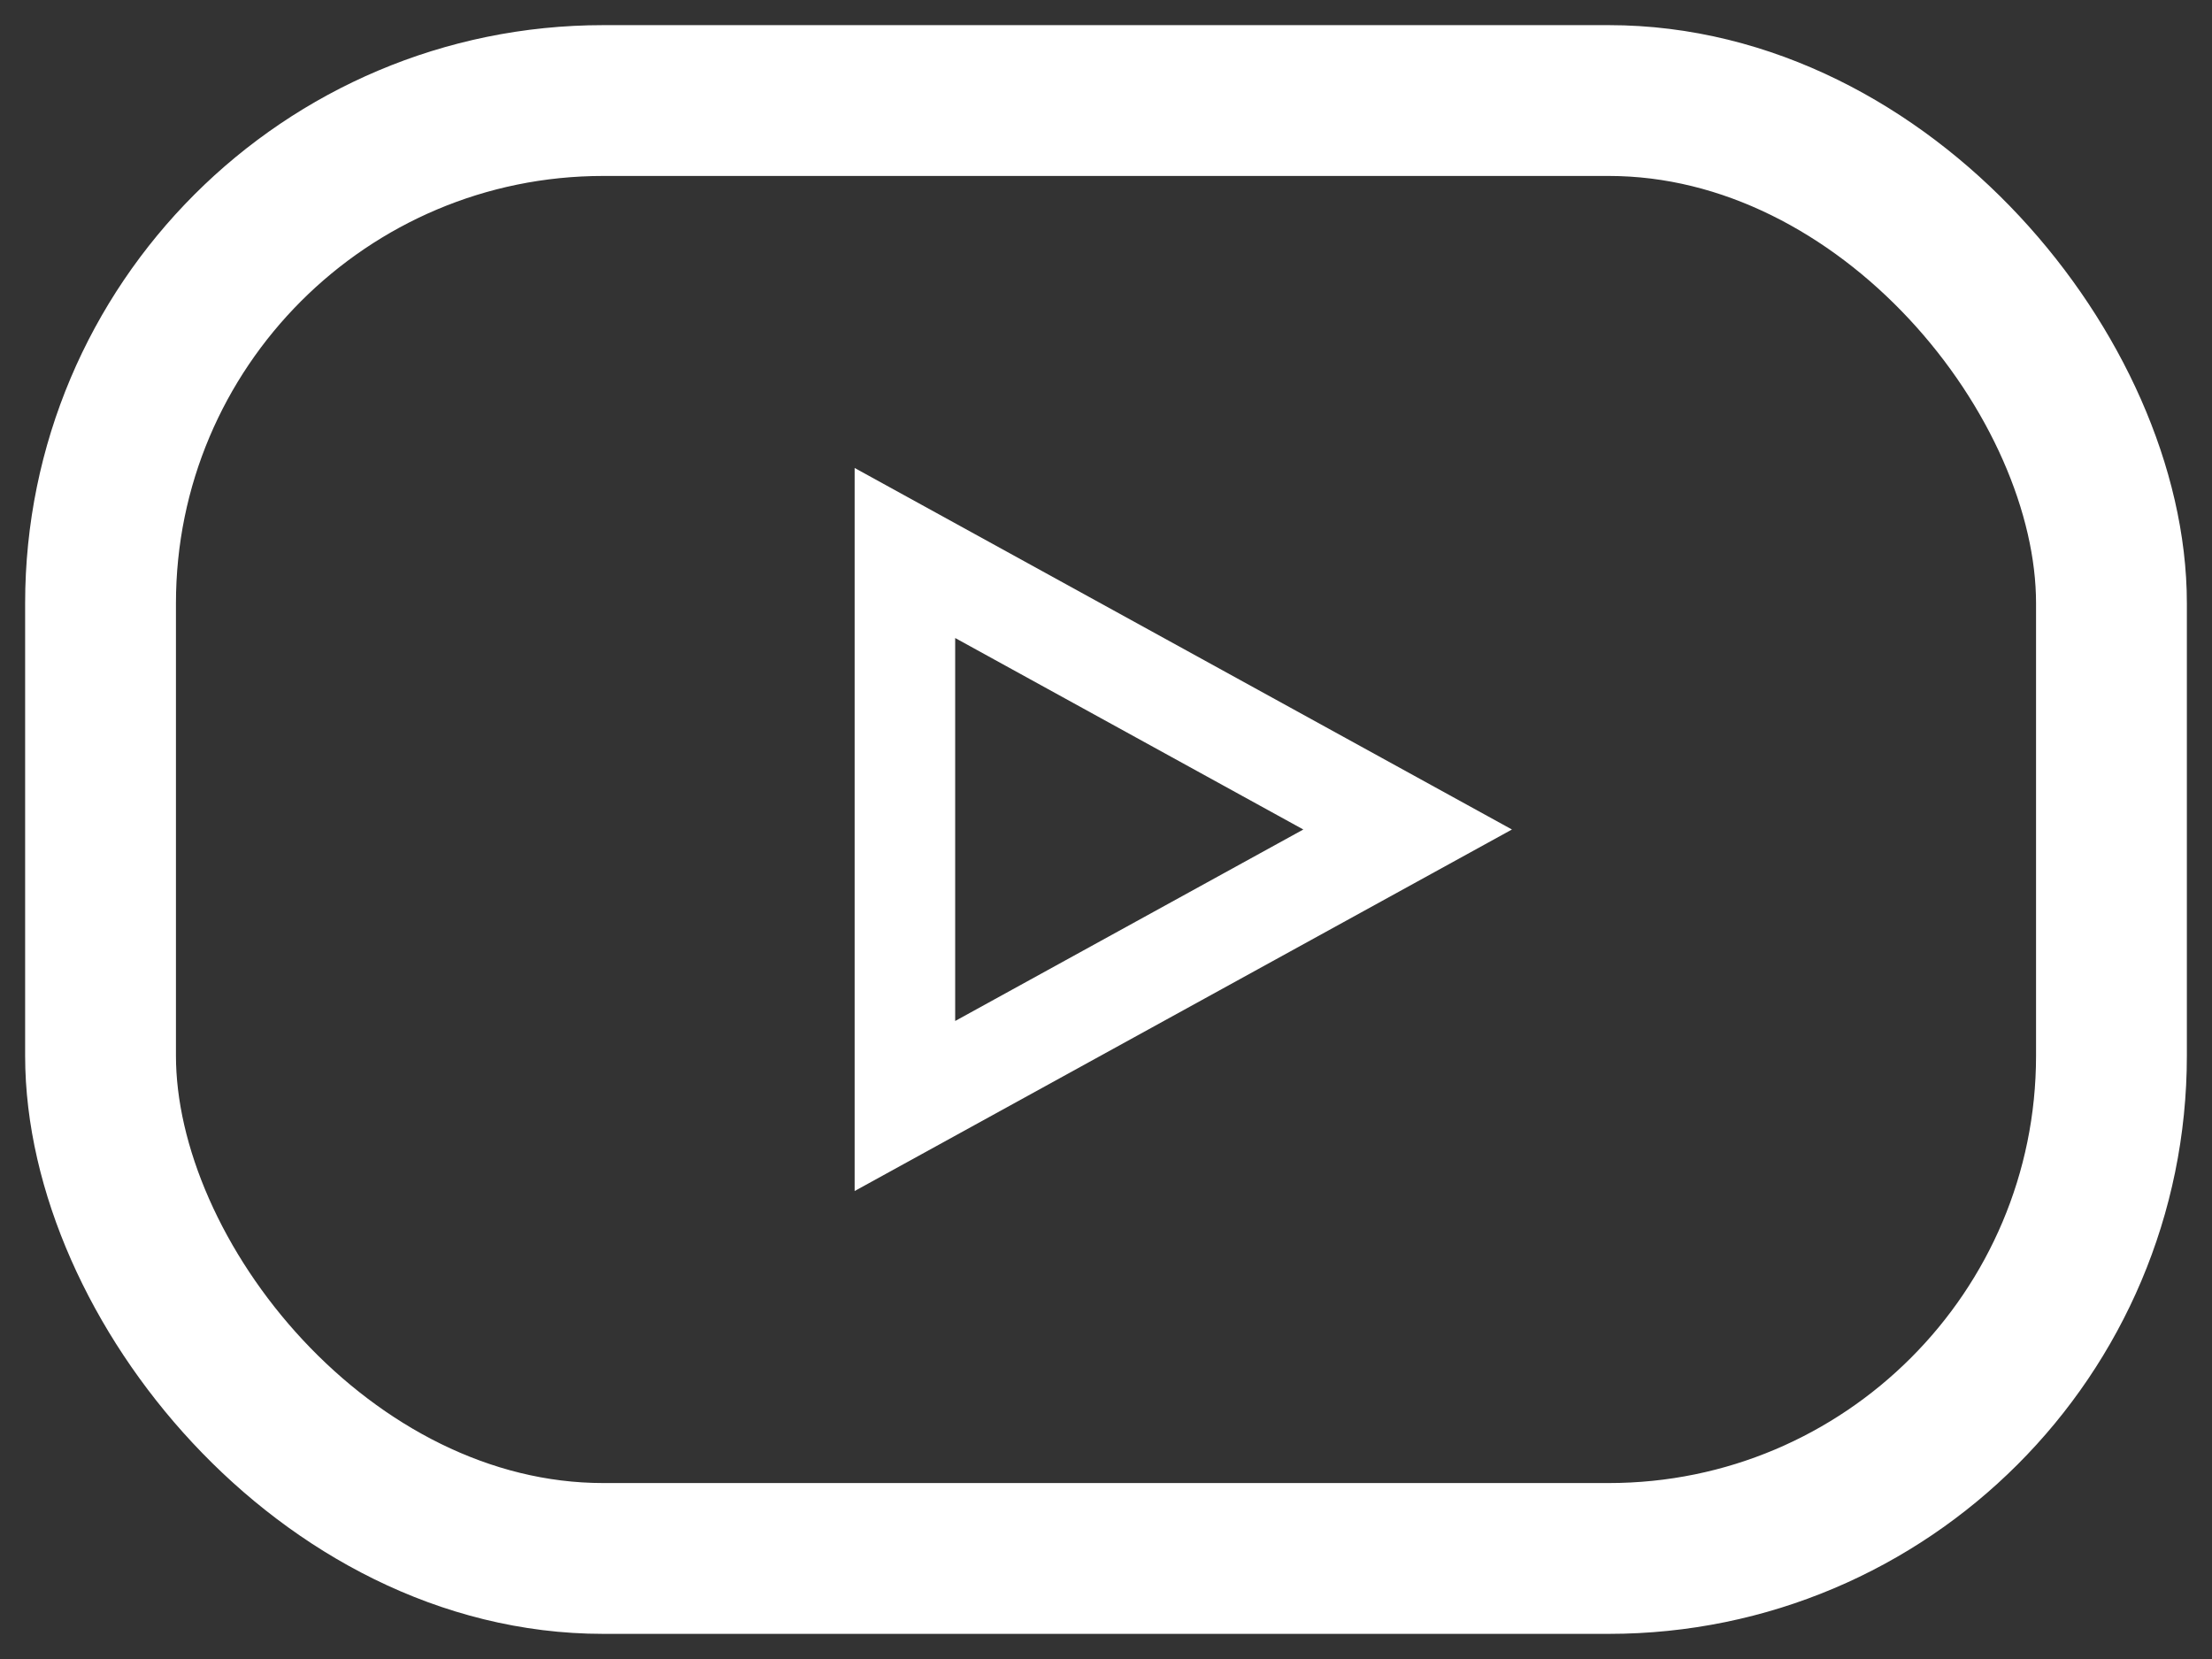
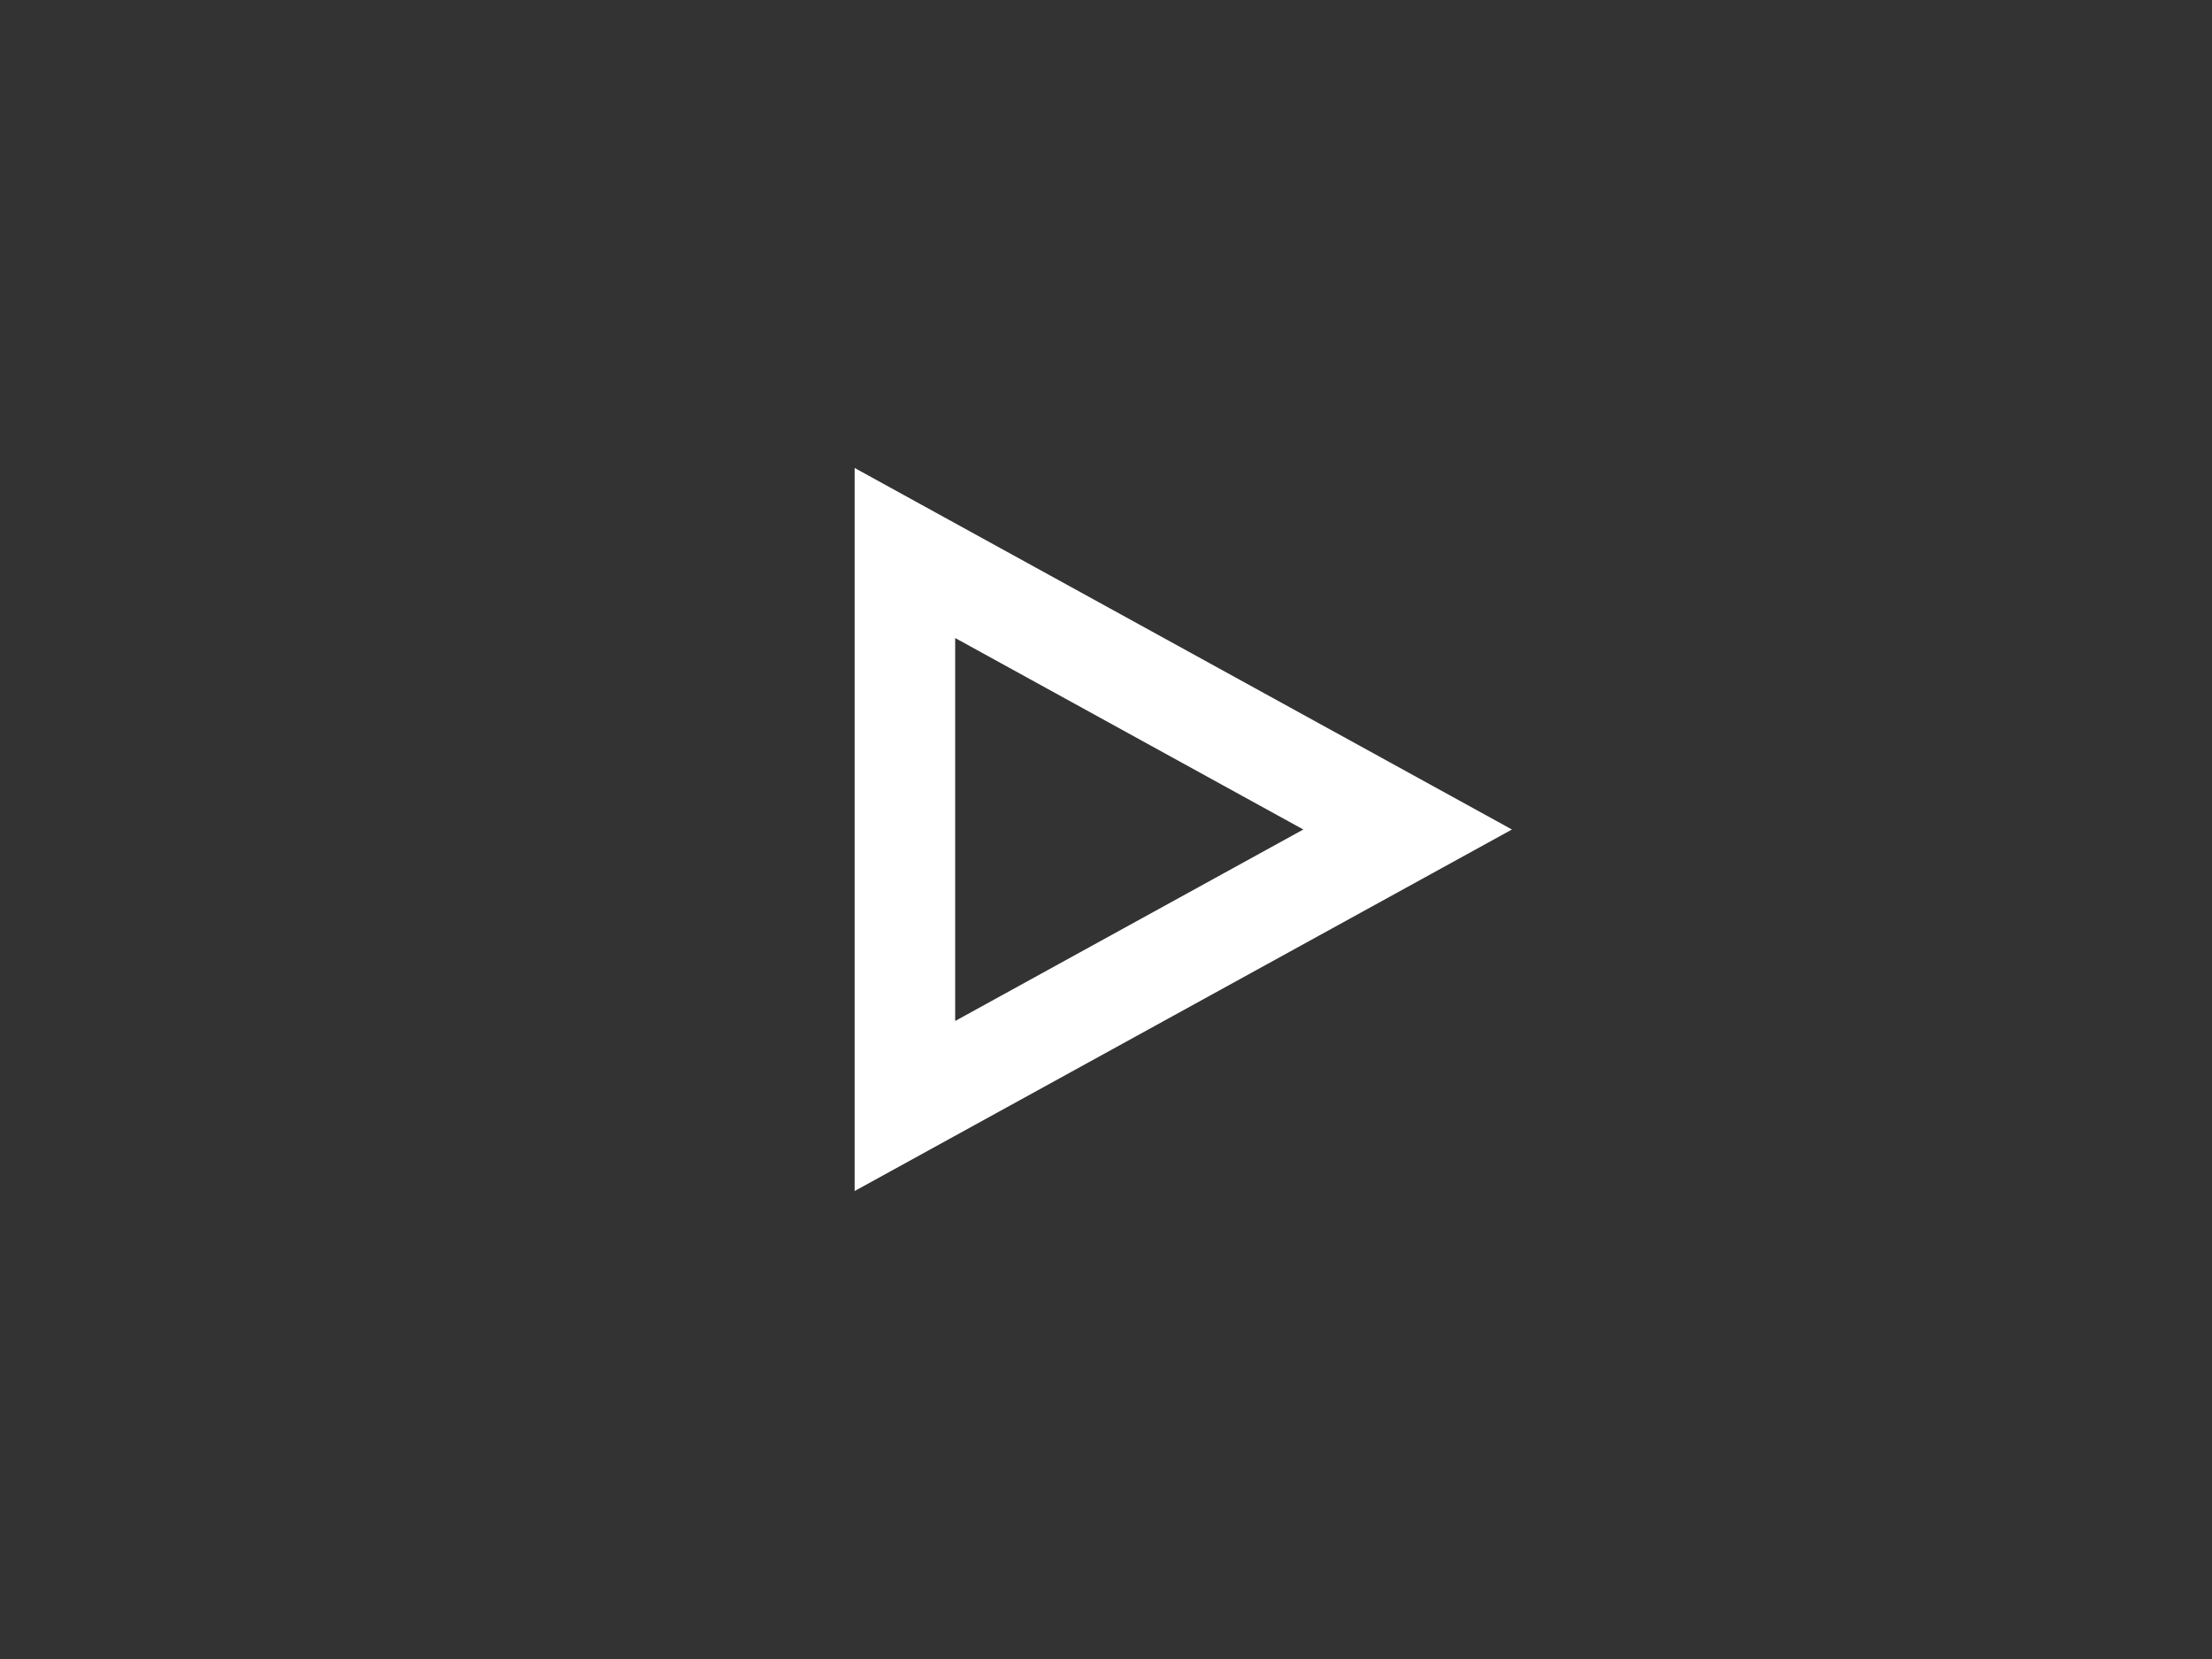
<svg xmlns="http://www.w3.org/2000/svg" width="44" height="33" viewBox="0 0 44 33" fill="none">
  <rect x="0" y="0" width="44" height="33" fill="#333333" stroke="none" />
-   <rect x="2" y="2" width="40" height="29" rx="10" stroke="white" stroke-width="3" fill="transparent" />
  <polygon points="18,11 18,22 28,16.5" stroke="white" stroke-width="2" fill="none" />
</svg>